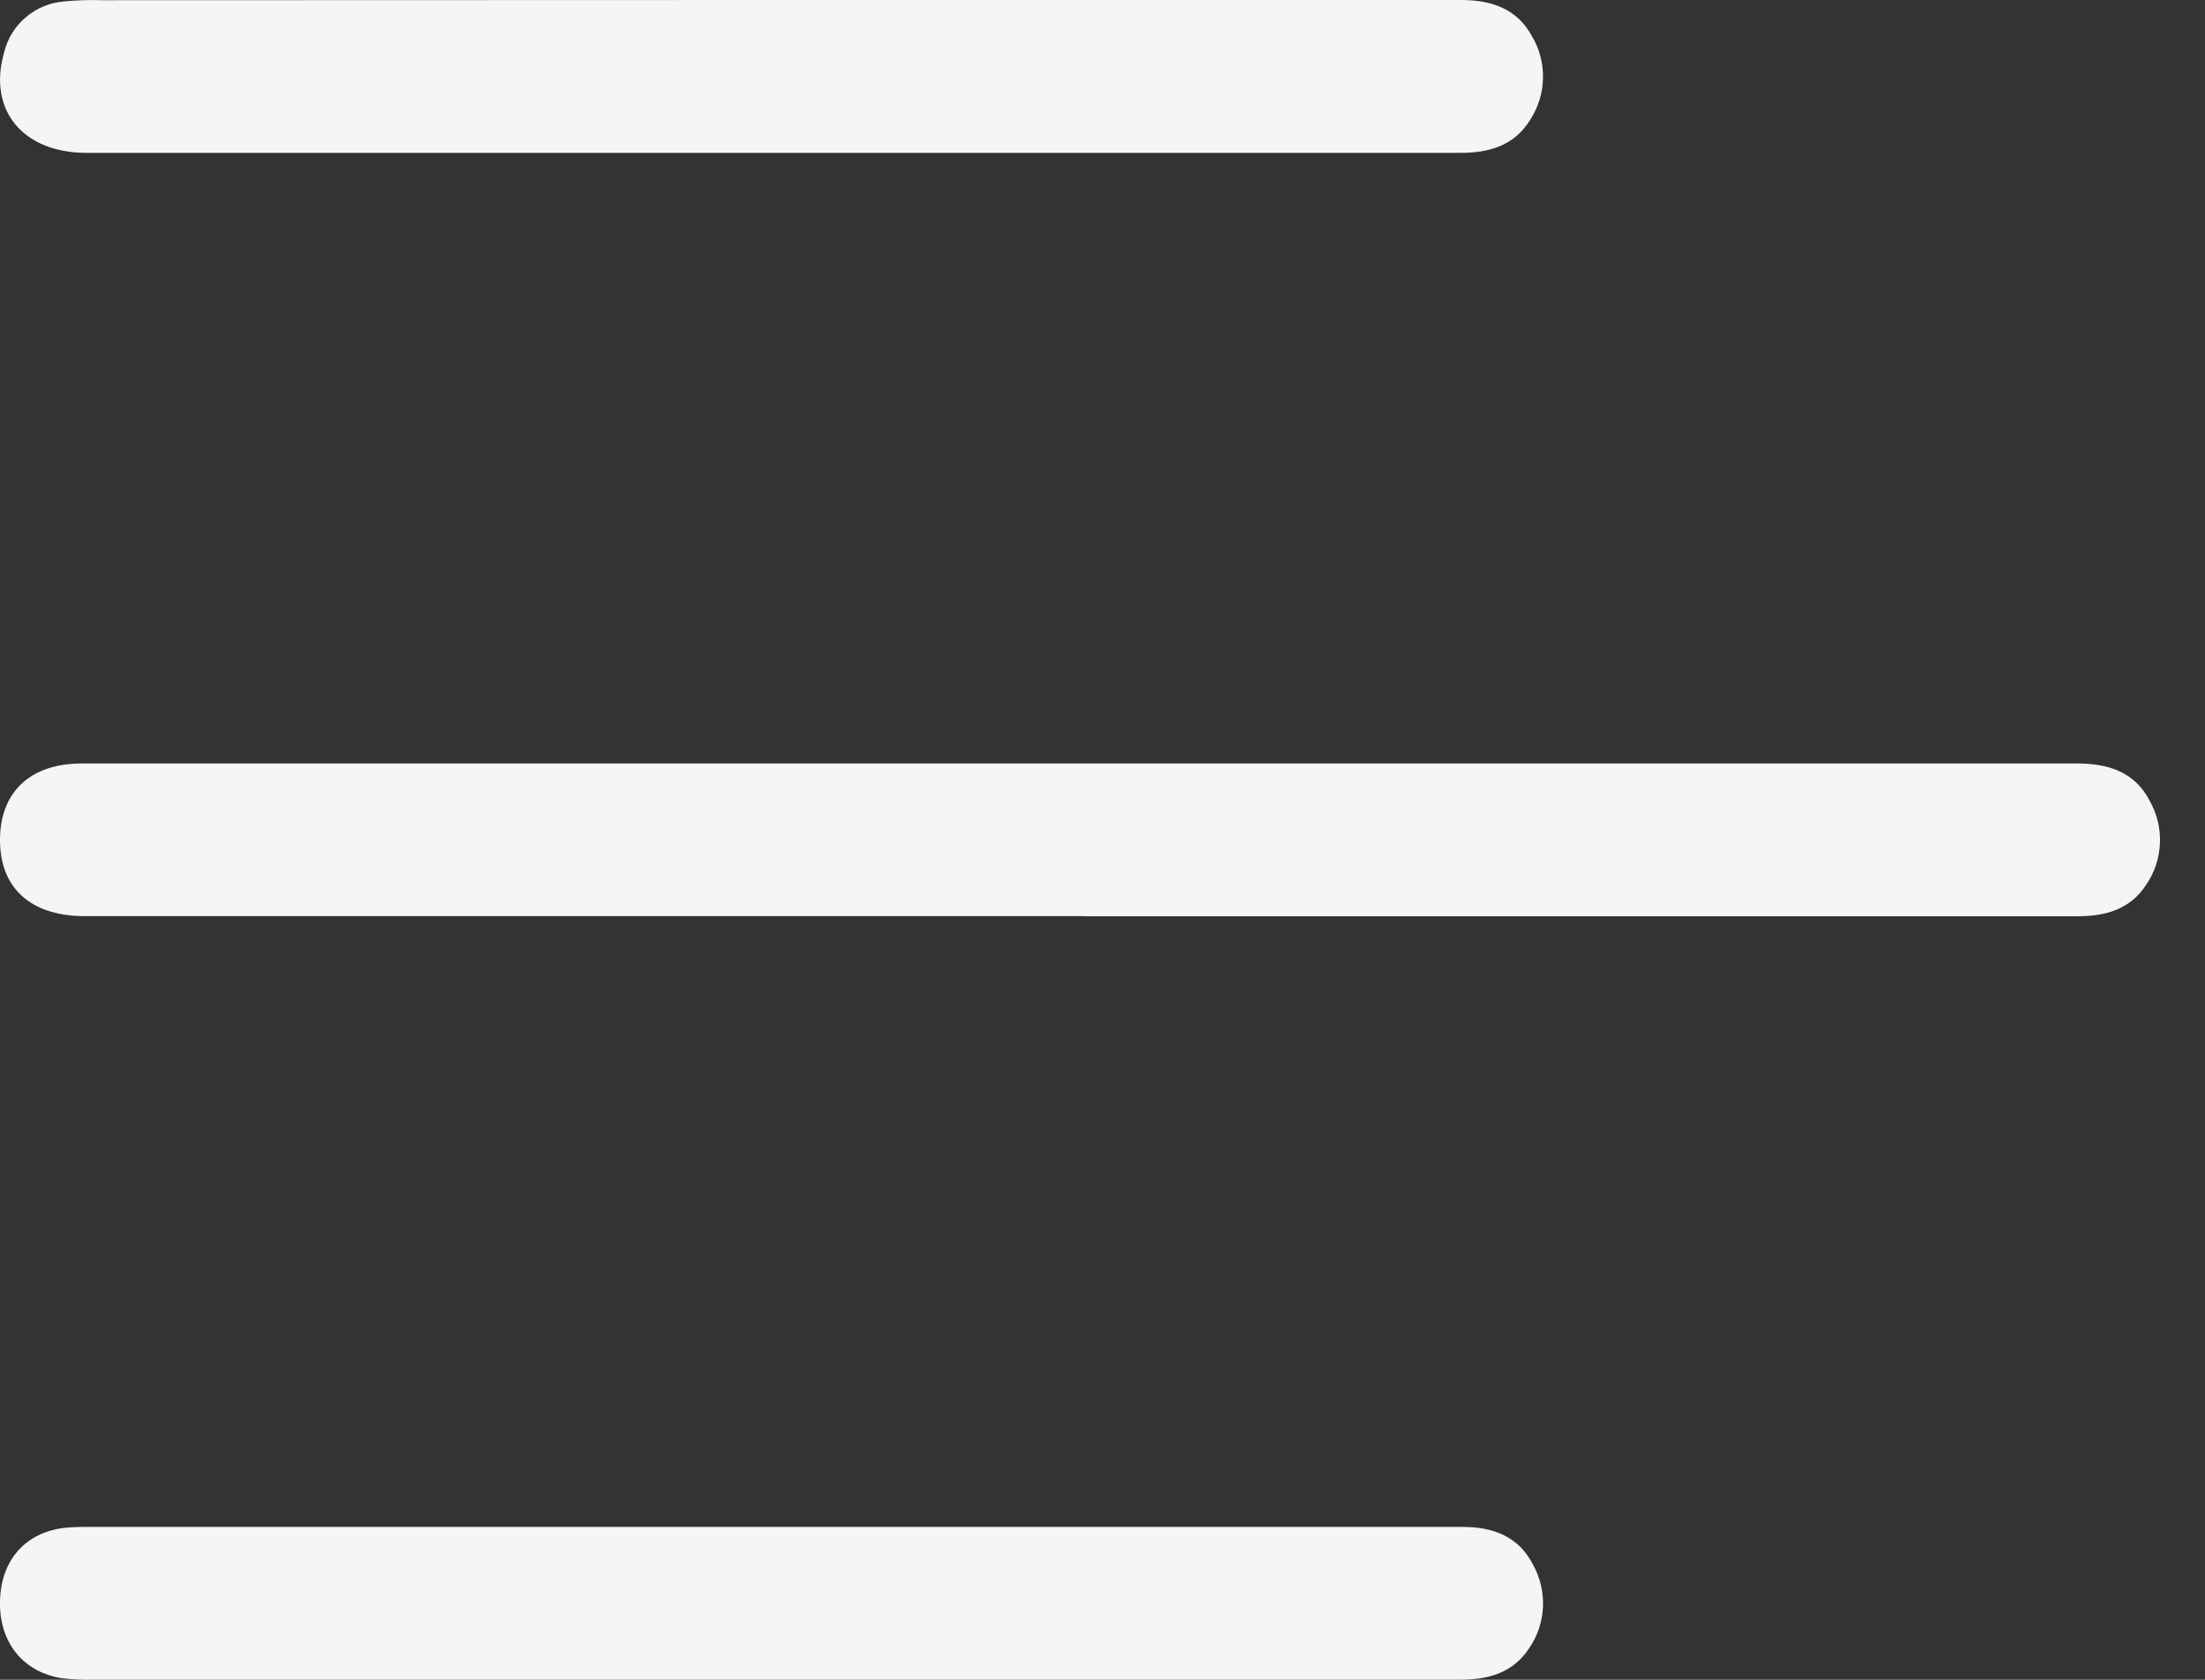
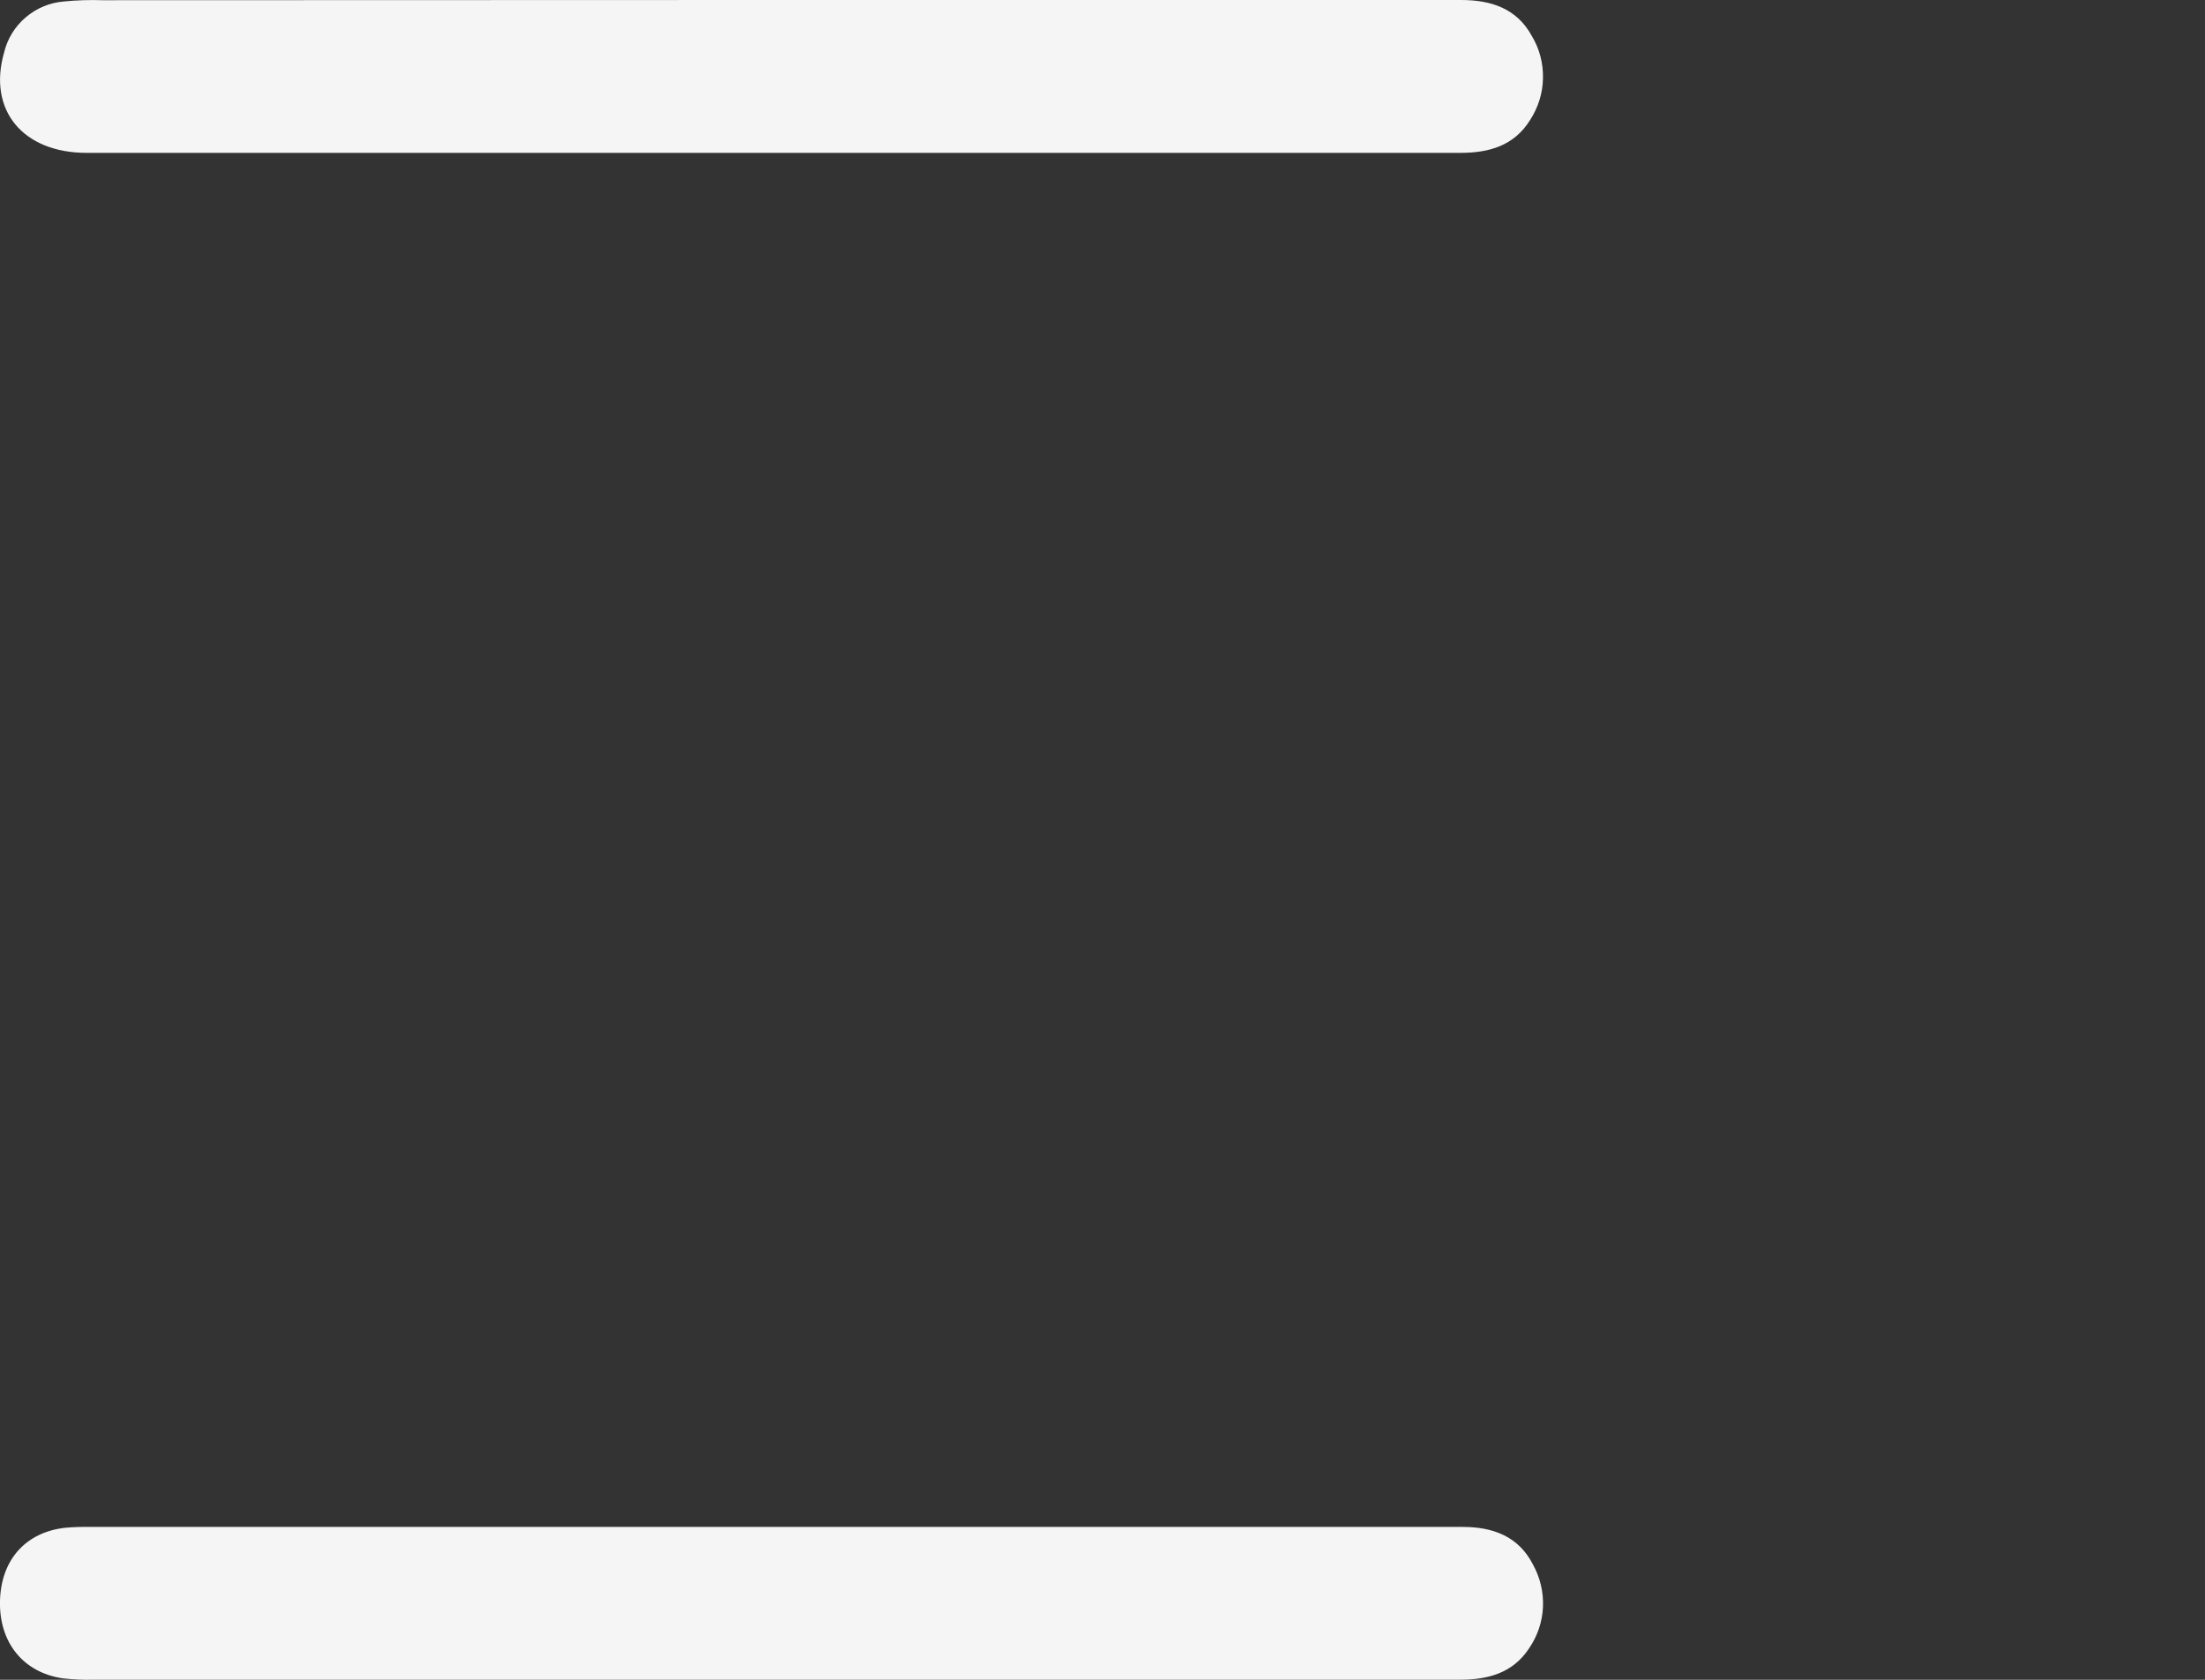
<svg xmlns="http://www.w3.org/2000/svg" width="21" height="16" viewBox="0 0 21 16" fill="none">
  <rect x="0" y="0" width="21" height="16" fill="#333333" stroke="none" />
-   <path d="M10.306 8.726H1.034C0.949 8.726 0.866 8.726 0.781 8.726C0.286 8.717 -0.001 8.454 2.19306e-06 7.999C0.001 7.545 0.287 7.272 0.78 7.272C2.953 7.272 5.126 7.272 7.298 7.272H19.784C20.079 7.272 20.334 7.354 20.473 7.628C20.543 7.751 20.577 7.891 20.571 8.032C20.565 8.174 20.52 8.31 20.44 8.427C20.287 8.663 20.051 8.728 19.784 8.727H10.306V8.726Z" fill="white" fill-opacity="0.95" />
  <path d="M7.351 0H13.915C14.2 0 14.446 0.08 14.589 0.343C14.662 0.464 14.698 0.603 14.695 0.745C14.693 0.886 14.65 1.023 14.573 1.142C14.42 1.39 14.178 1.457 13.903 1.456H9.41C6.549 1.456 3.687 1.456 0.826 1.456C0.216 1.456 -0.118 1.048 0.039 0.5C0.07 0.37 0.142 0.253 0.244 0.166C0.347 0.078 0.474 0.025 0.609 0.014C0.731 0.002 0.853 -0.002 0.976 0.002L7.351 0Z" fill="white" fill-opacity="0.95" />
  <path d="M7.368 14.544H13.932C14.22 14.544 14.463 14.635 14.599 14.901C14.668 15.025 14.701 15.165 14.695 15.306C14.689 15.447 14.643 15.583 14.563 15.7C14.409 15.935 14.173 15.999 13.907 15.999H0.894C0.794 16.002 0.695 15.997 0.596 15.986C0.22 15.93 -0.01 15.643 0 15.248C0.01 14.852 0.25 14.593 0.621 14.552C0.697 14.545 0.774 14.543 0.85 14.544H7.368Z" fill="white" fill-opacity="0.95" />
</svg>